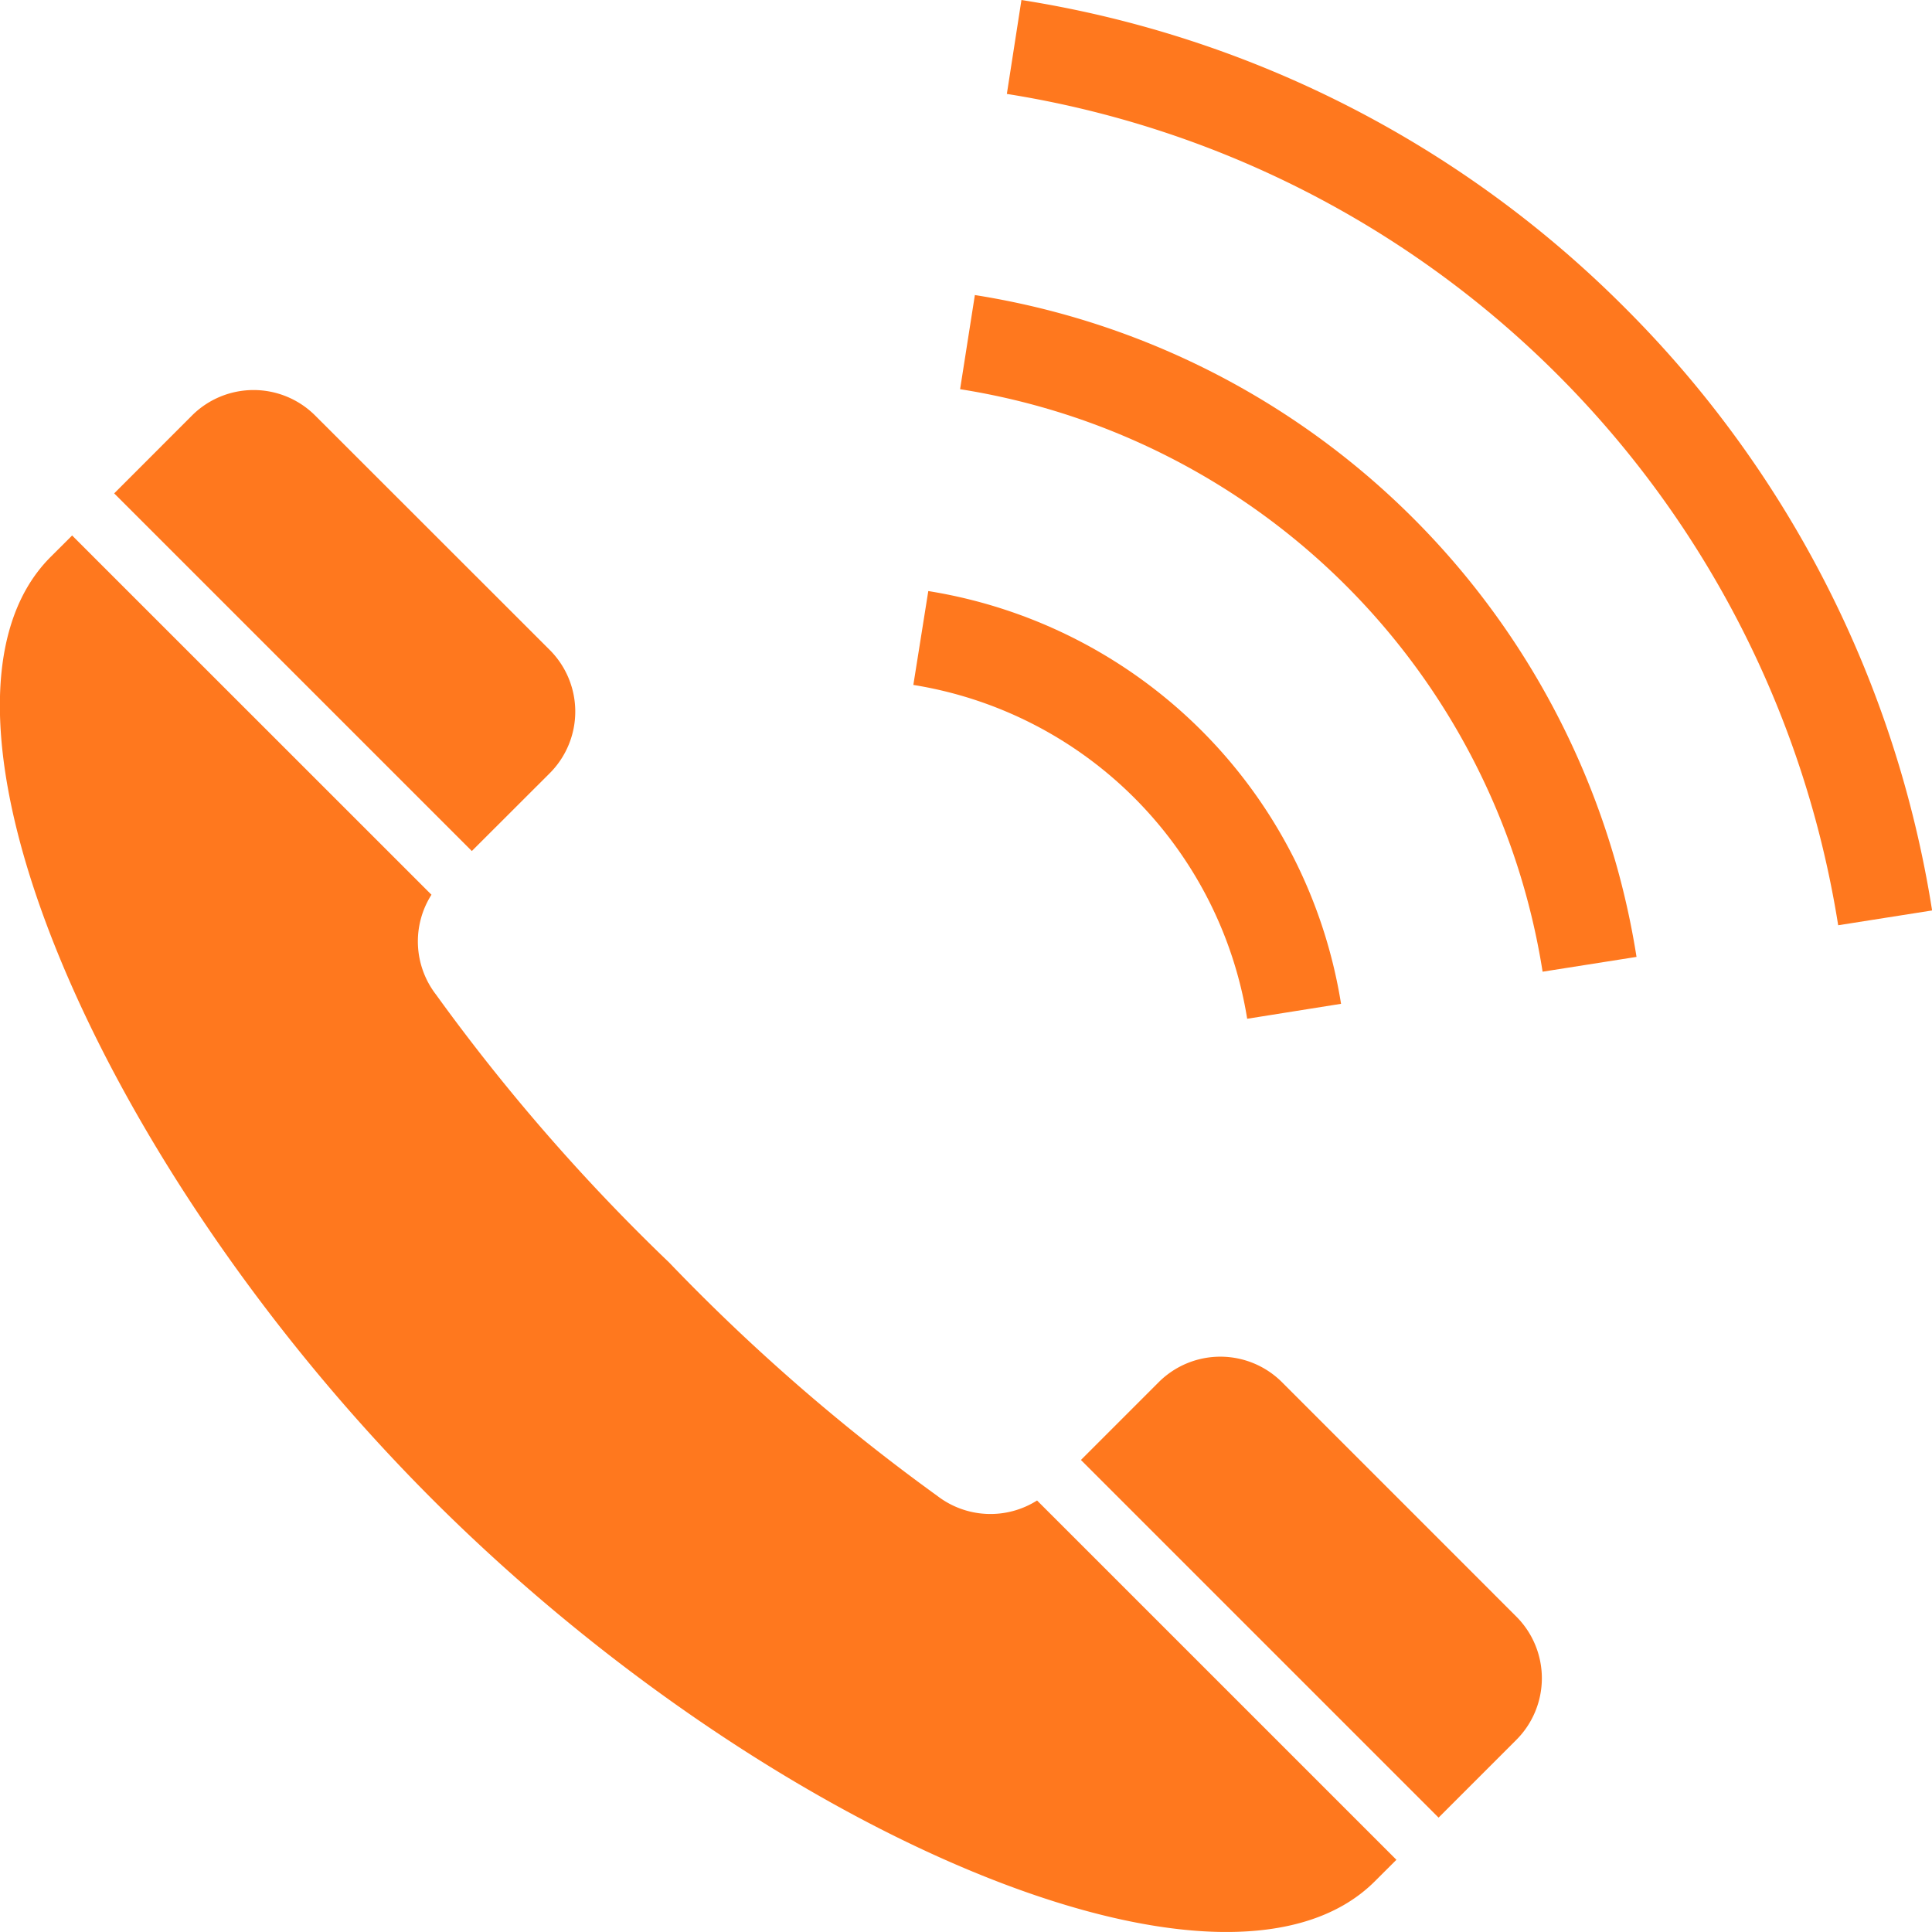
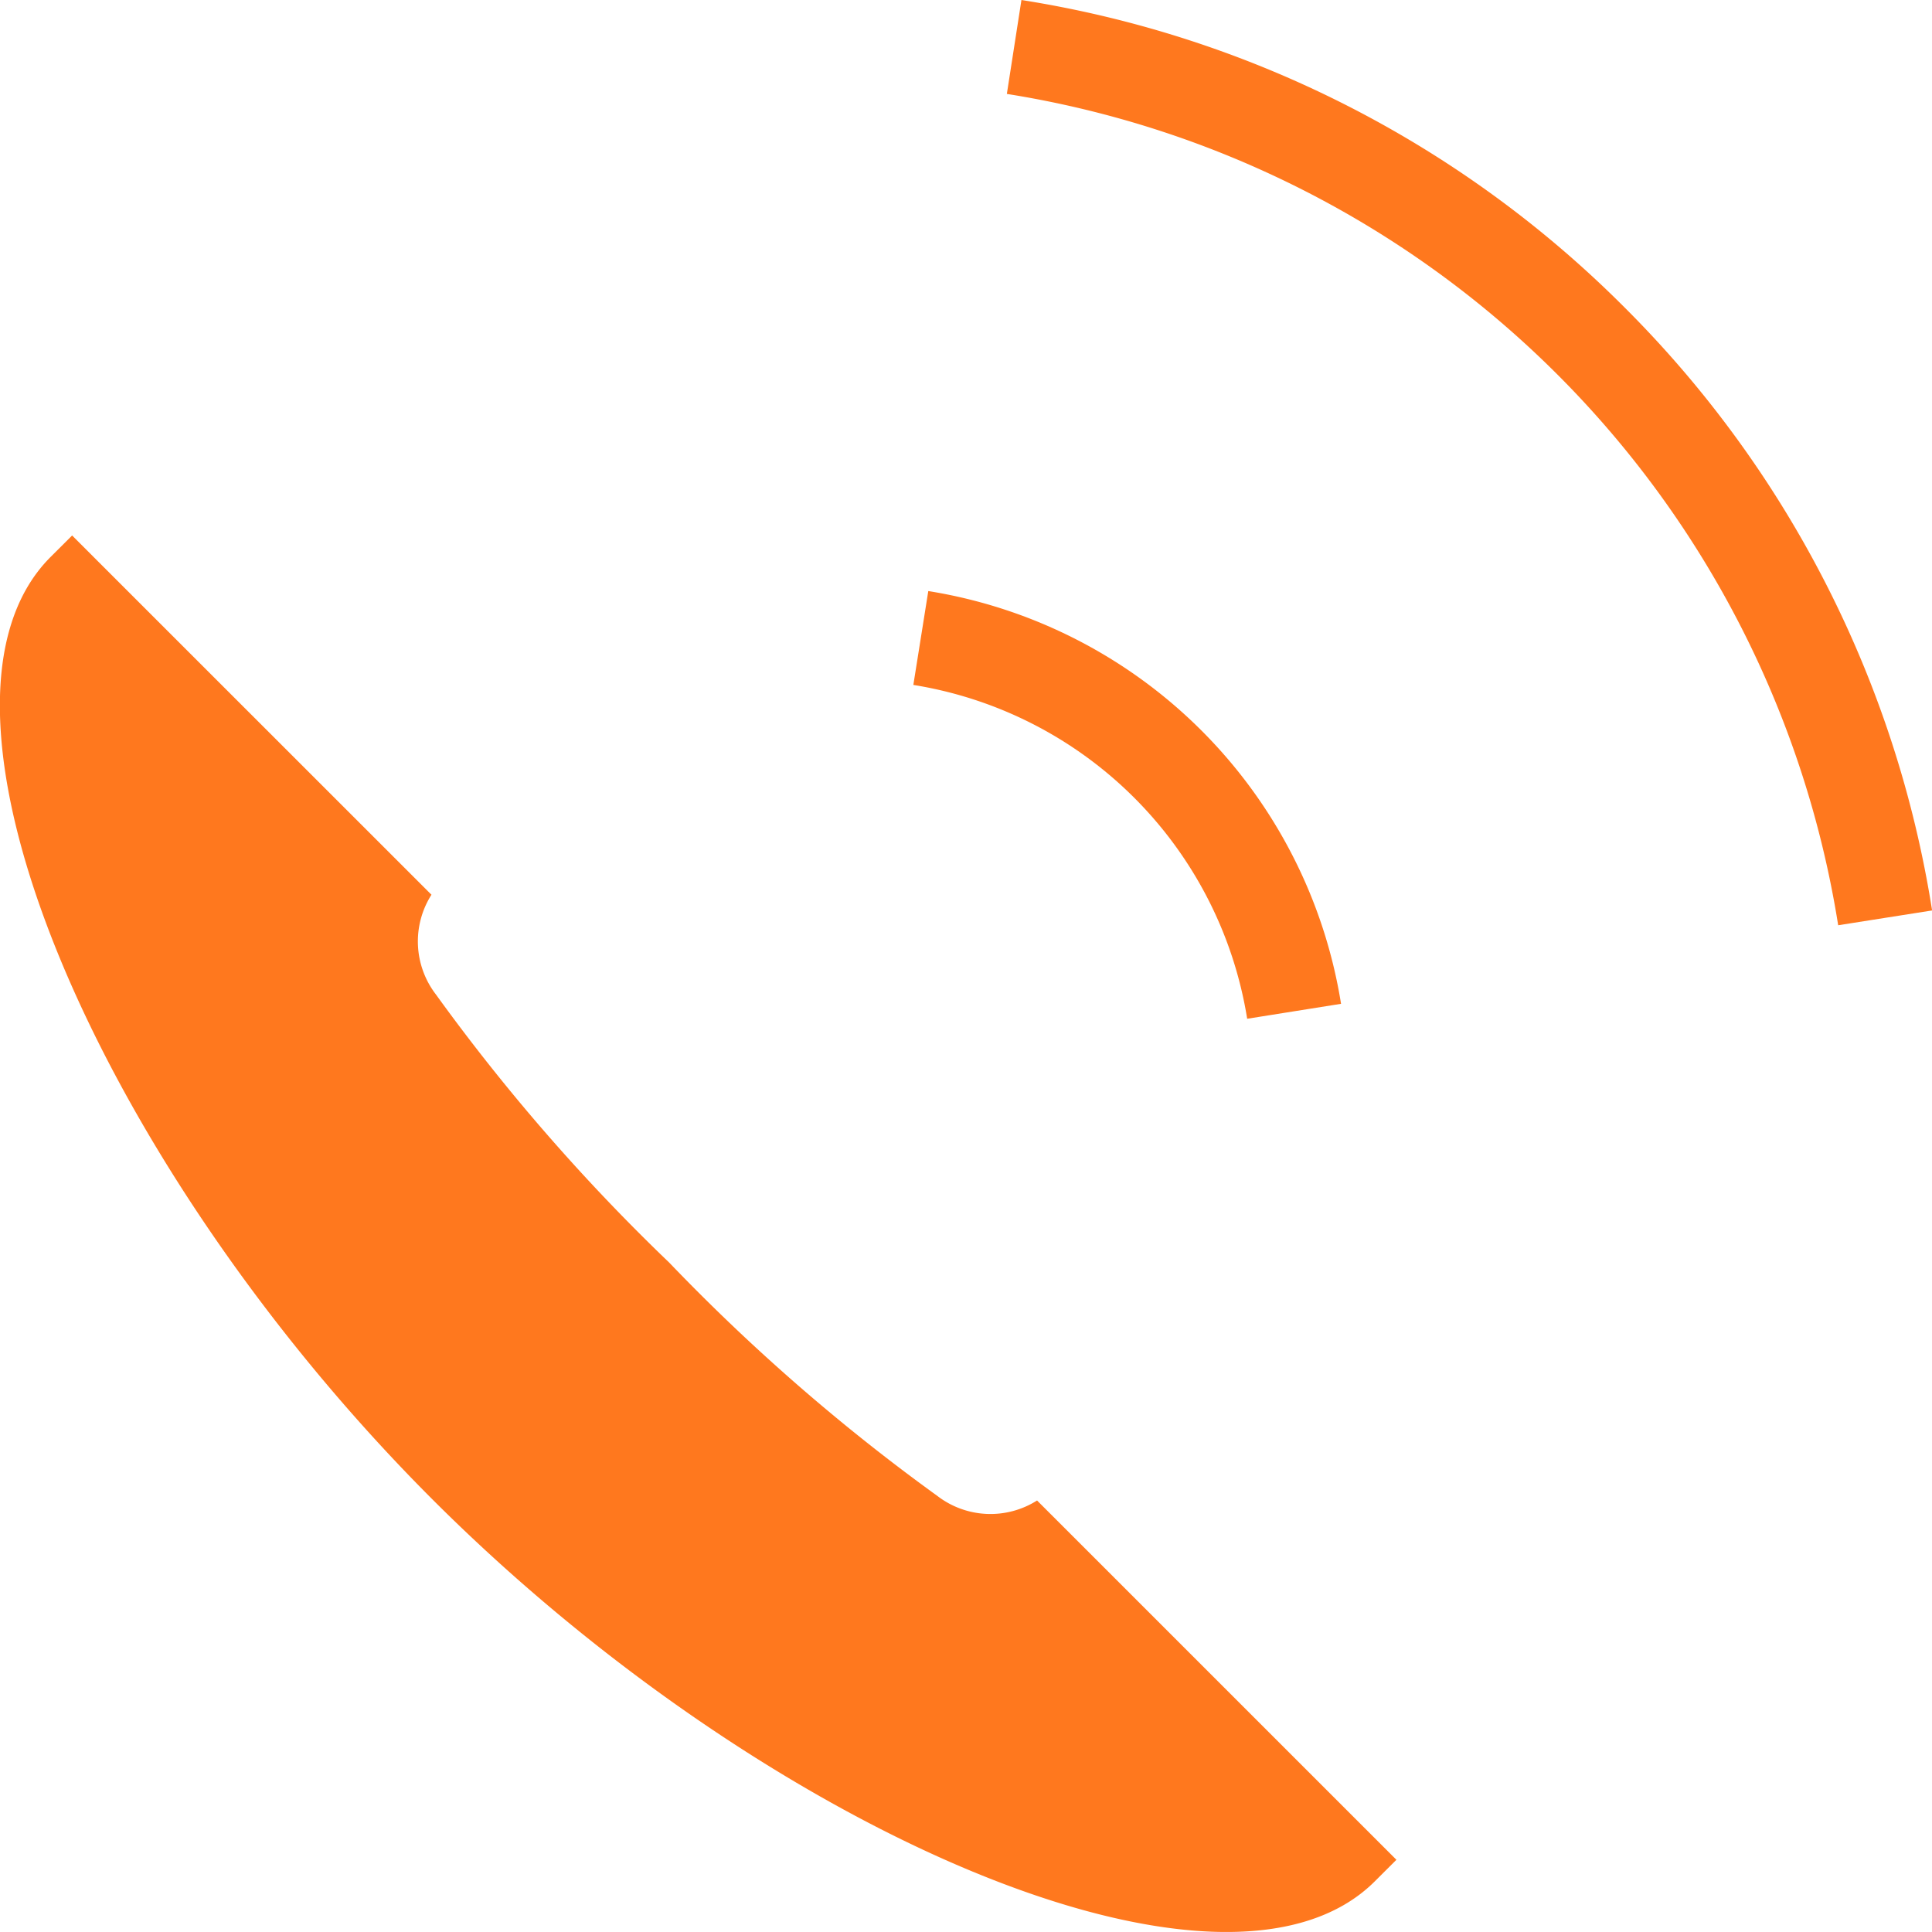
<svg xmlns="http://www.w3.org/2000/svg" width="37.479" height="37.478" viewBox="0 0 37.479 37.478">
  <g id="icon_tel" transform="translate(-0.001 -0.006)">
-     <path id="パス_254" data-name="パス 254" d="M38.749,110.805a1.691,1.691,0,0,0,0-2.392L34.2,103.867a1.691,1.691,0,0,0-2.392,0L30.3,105.376l6.938,6.938Z" transform="translate(-28.084 -95.799)" fill="#ff781e" />
    <path id="パス_255" data-name="パス 255" d="M18.184,160.545a38.142,38.142,0,0,1-5.2-4.525,38.11,38.11,0,0,1-4.525-5.2,1.688,1.688,0,0,1-.088-1.937L1.4,141.914l-.417.416c-2.906,2.906.937,11.813,7.407,18.283s15.377,10.314,18.283,7.407l.417-.416-6.971-6.97A1.69,1.69,0,0,1,18.184,160.545Z" transform="translate(0 -131.52)" fill="#ff781e" />
-     <path id="パス_256" data-name="パス 256" d="M290.368,360.029a1.692,1.692,0,0,0-2.393,0l-1.508,1.508,6.938,6.938,1.508-1.508a1.691,1.691,0,0,0,0-2.392Z" transform="translate(-265.497 -333.209)" fill="#ff781e" />
    <path id="パス_257" data-name="パス 257" d="M248.5,164.935l1.821-.29a9.656,9.656,0,0,0-8.007-8.007l-.29,1.821a7.815,7.815,0,0,1,6.476,6.475Z" transform="translate(-224.305 -145.166)" fill="#ff781e" />
-     <path id="パス_258" data-name="パス 258" d="M254.723,78.247l-.286,1.823a13.582,13.582,0,0,1,11.3,11.3l1.822-.287a15.428,15.428,0,0,0-12.84-12.84Z" transform="translate(-235.811 -72.514)" fill="#ff781e" />
    <path id="パス_259" data-name="パス 259" d="M278.783,5.97a21.168,21.168,0,0,0-11.7-5.964L266.8,1.828a19.41,19.41,0,0,1,16.127,16.127l1.822-.287A21.169,21.169,0,0,0,278.783,5.97Z" transform="translate(-247.267)" fill="#ff781e" />
  </g>
</svg>